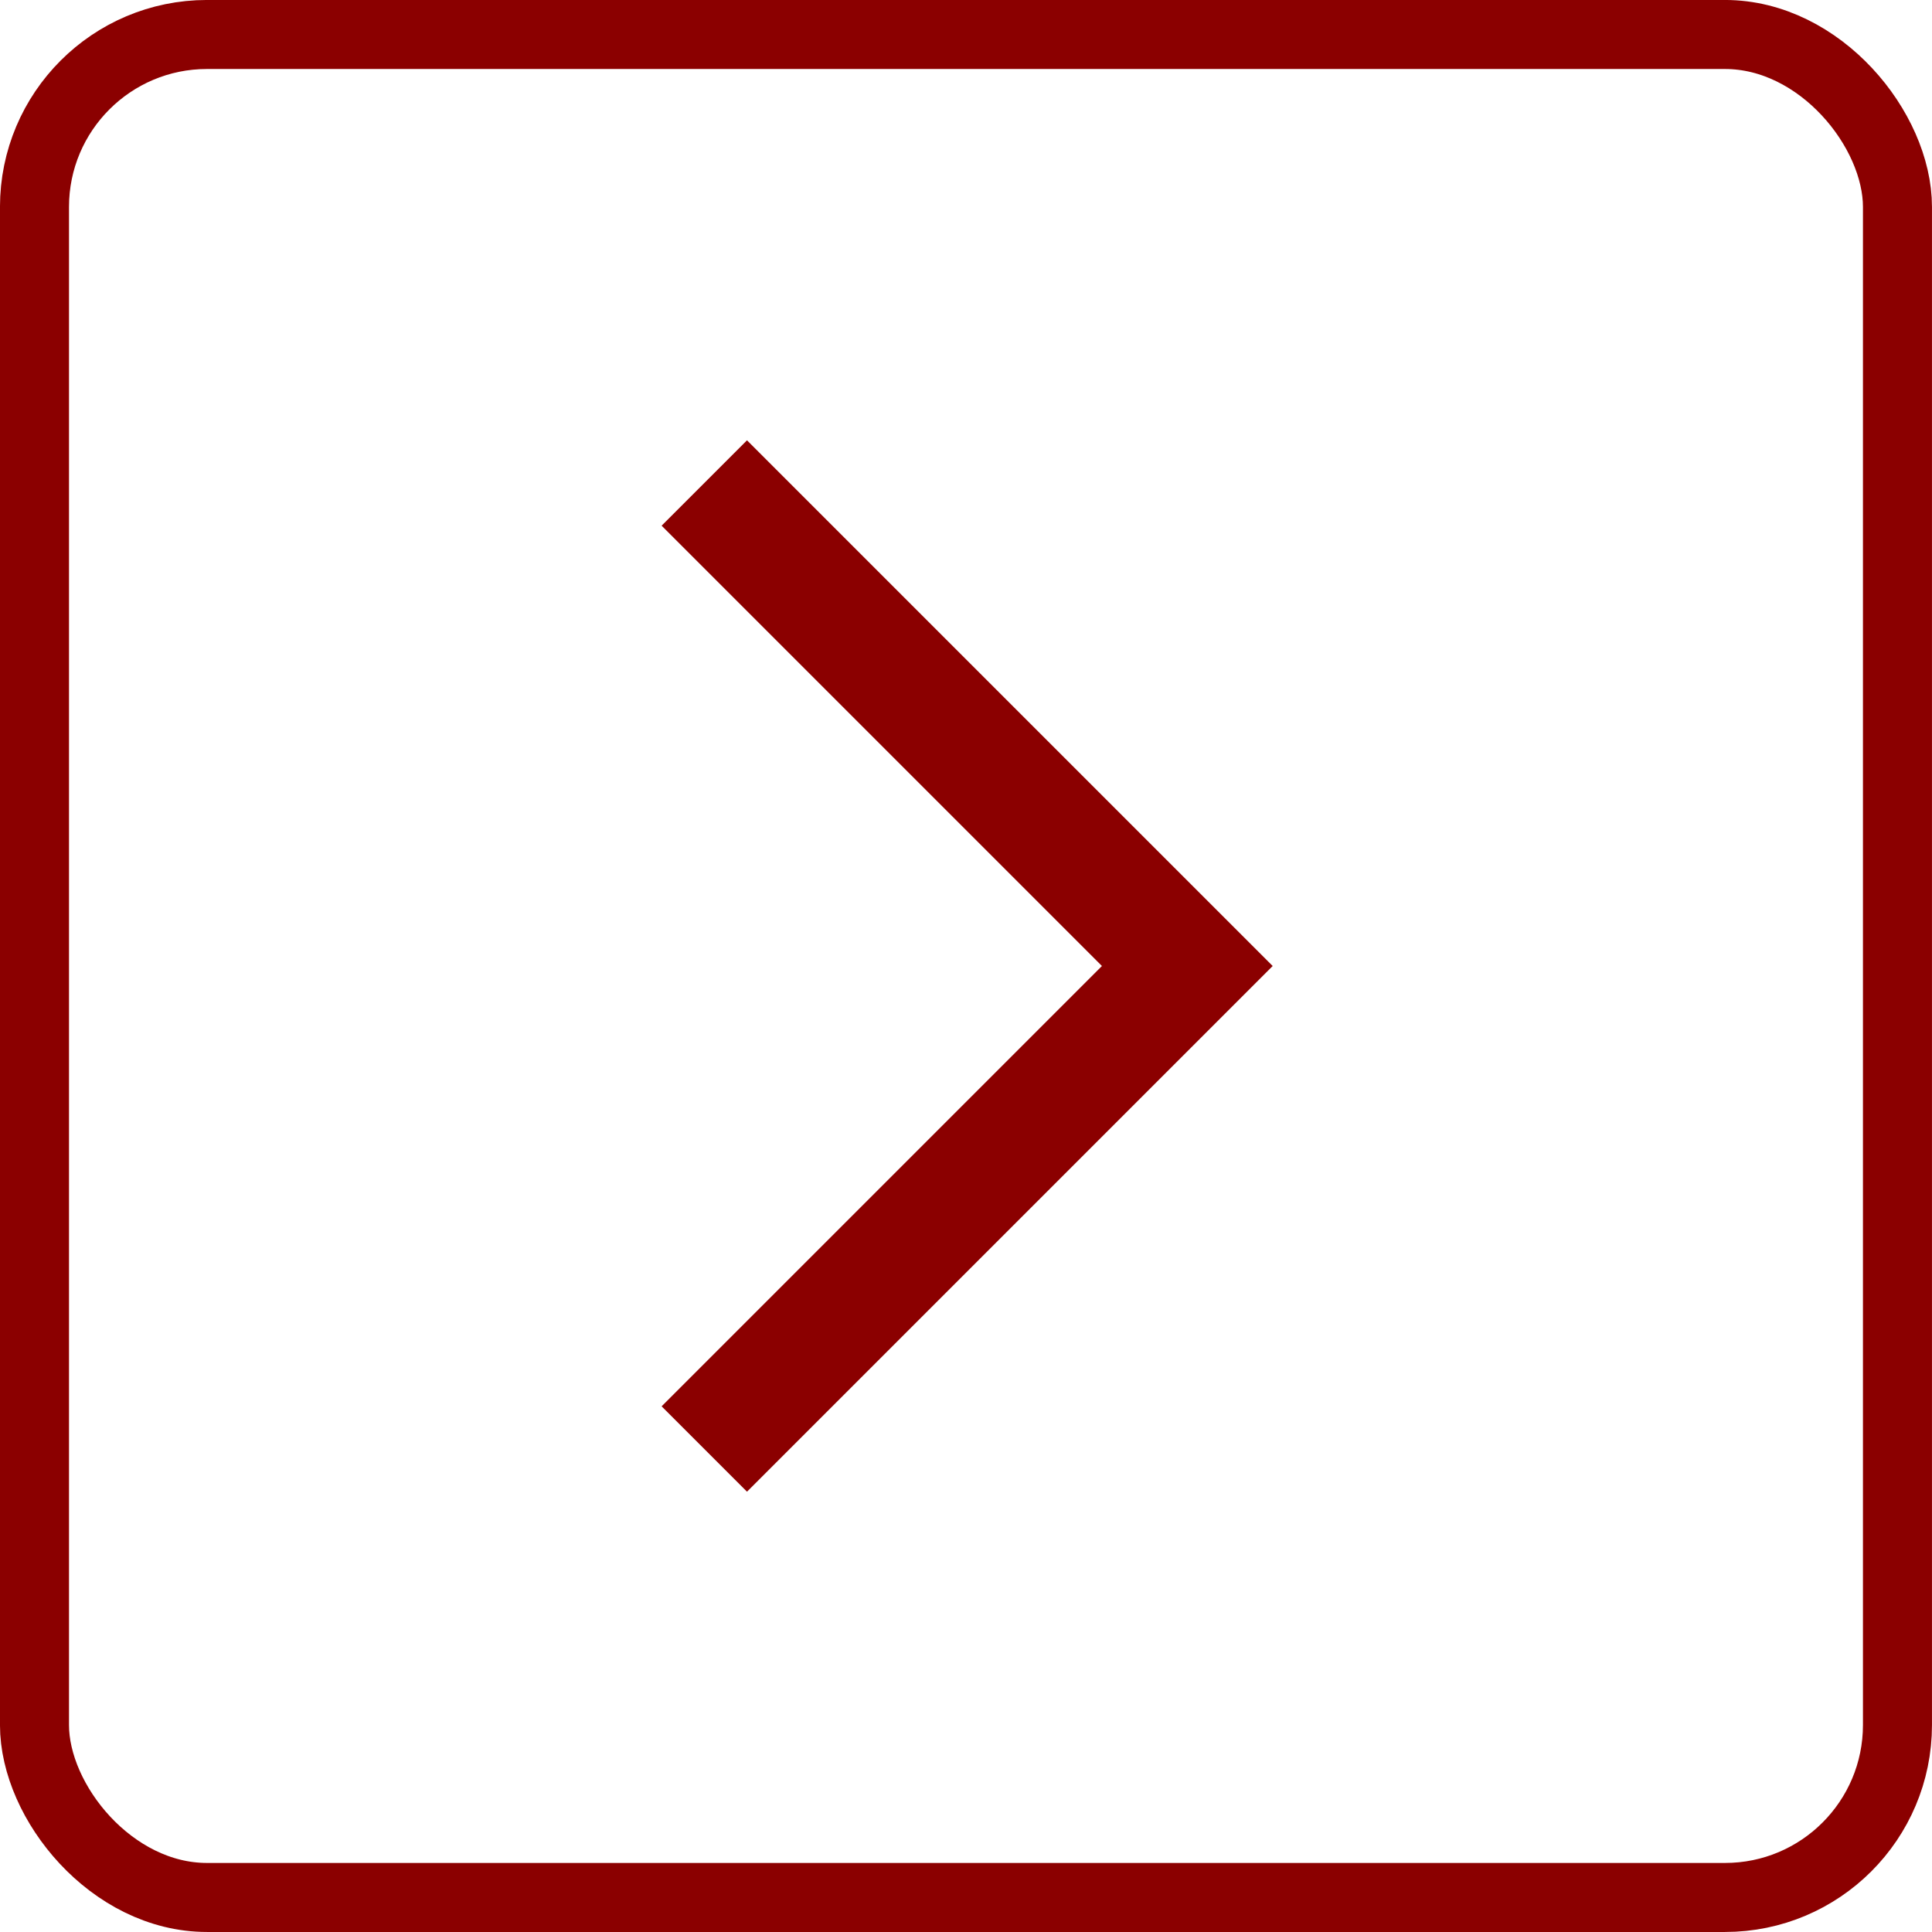
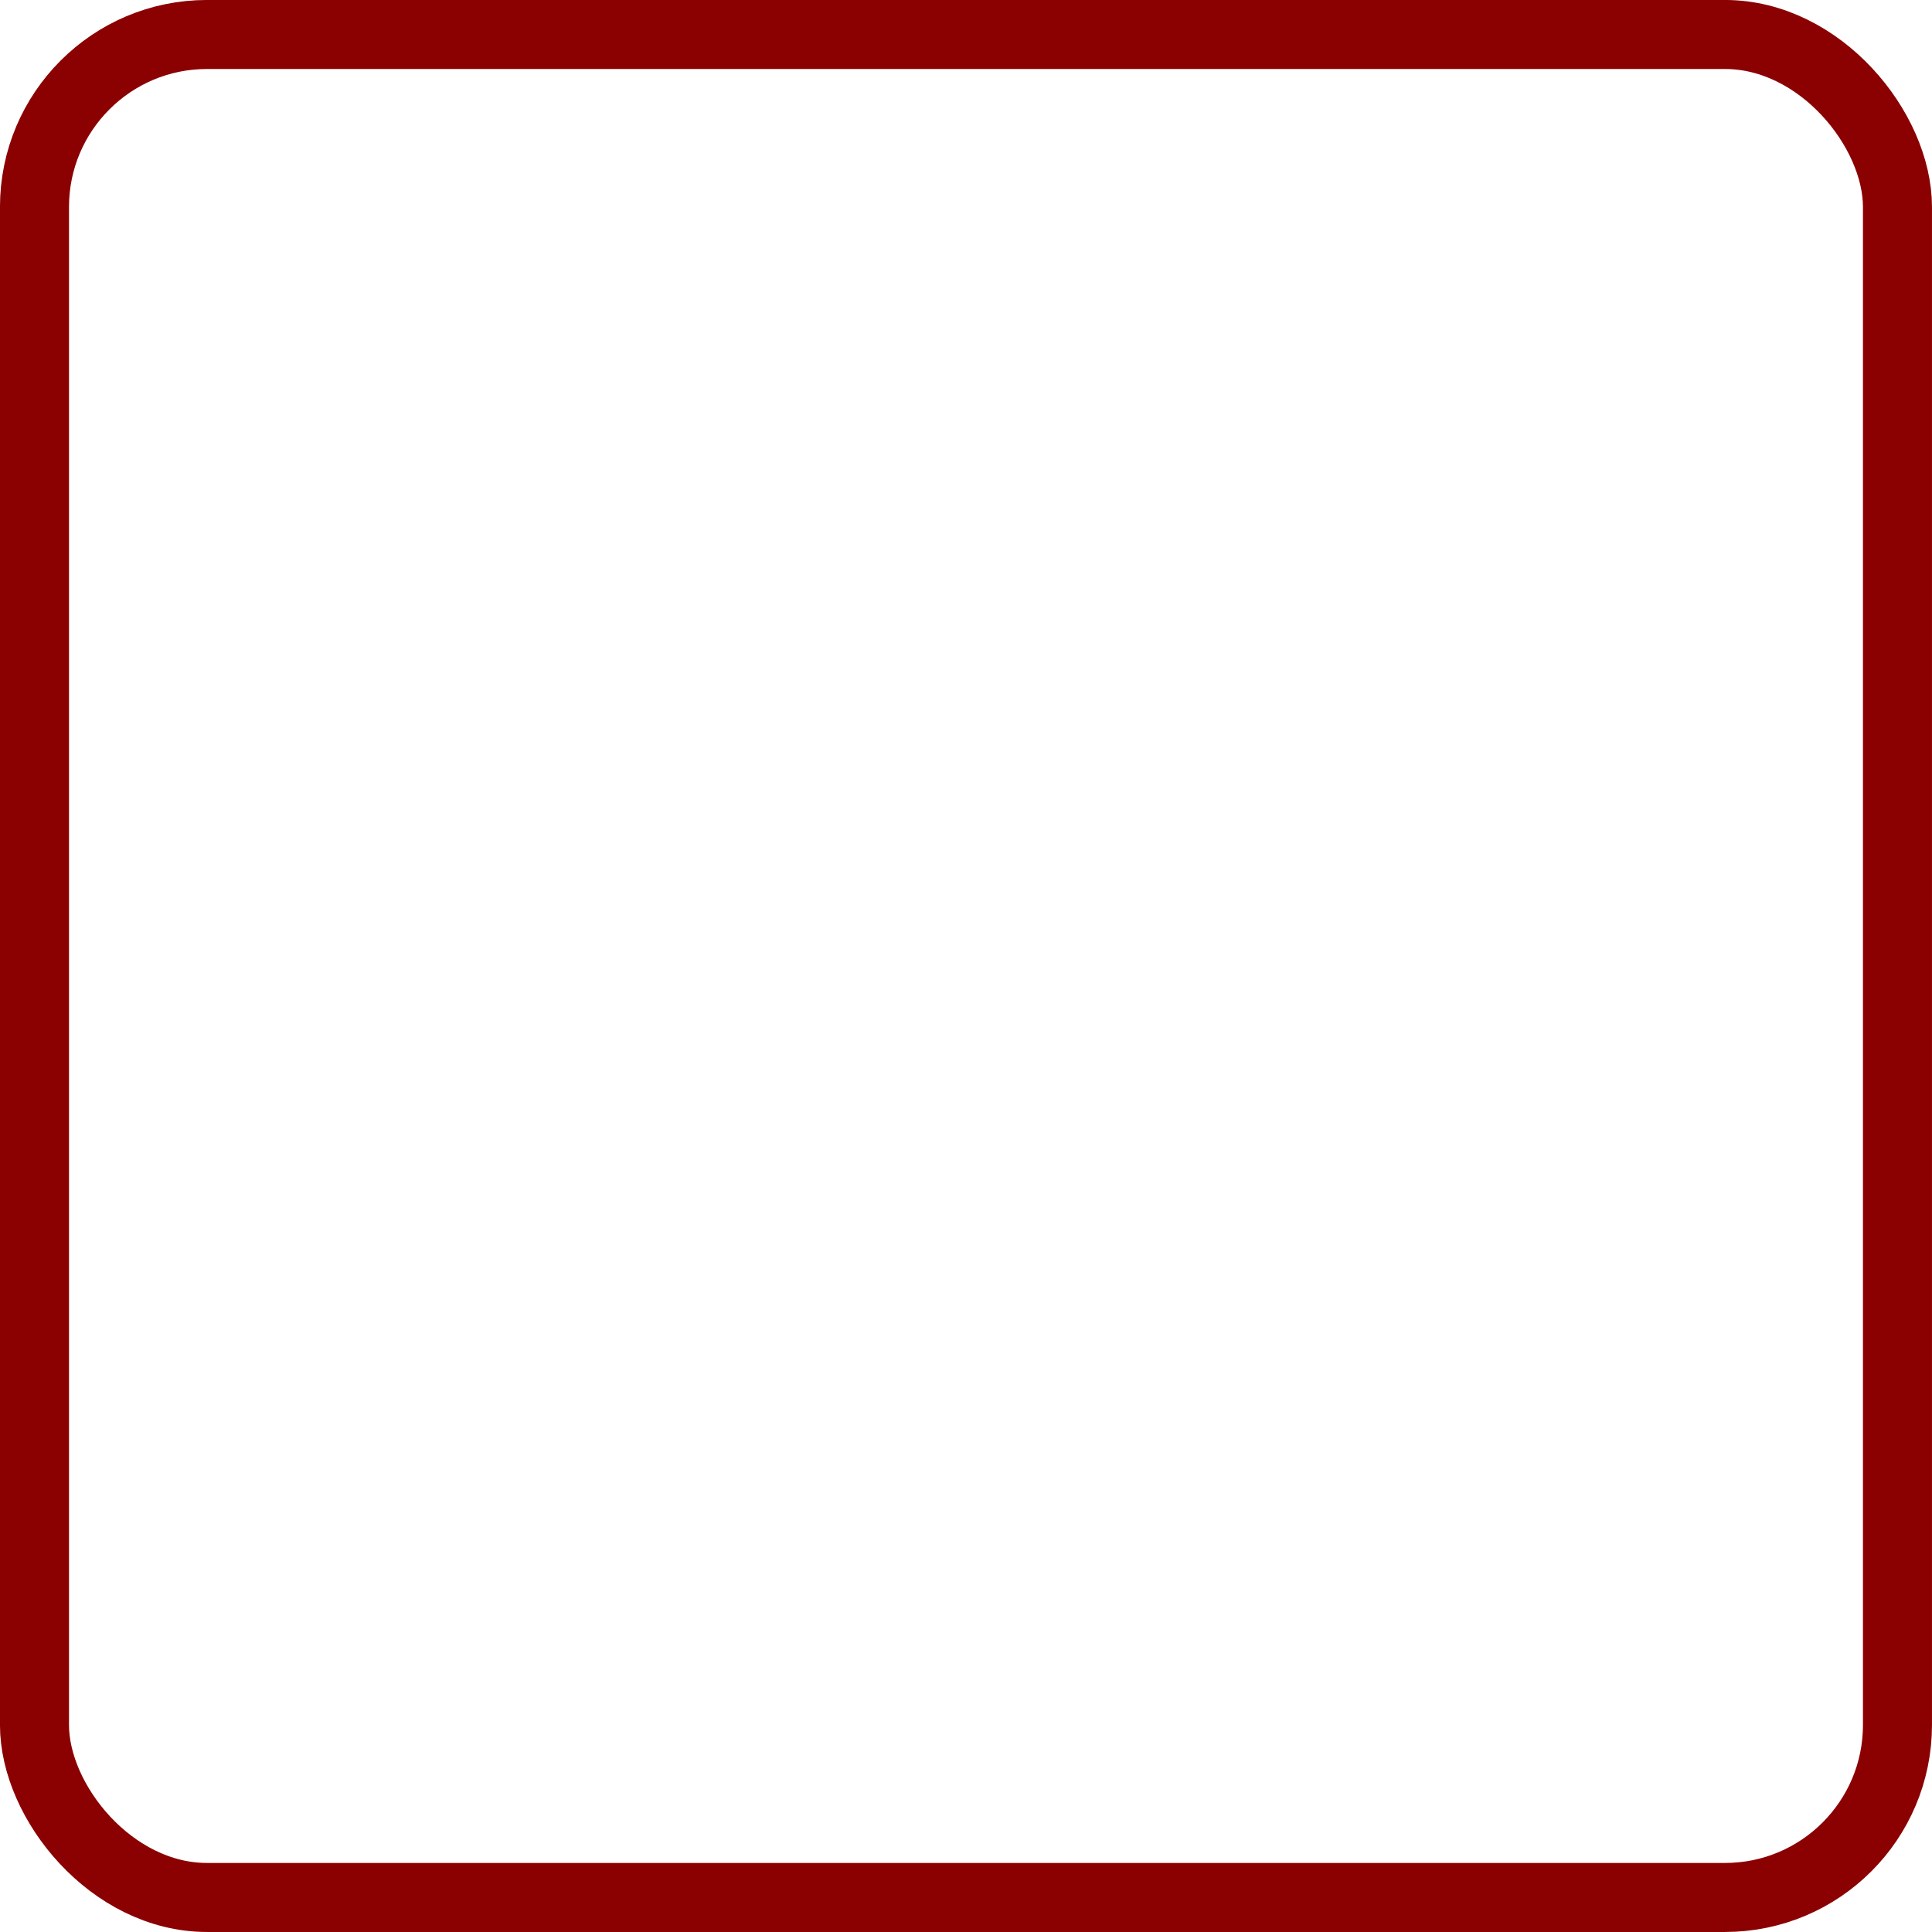
<svg xmlns="http://www.w3.org/2000/svg" width="40" height="40" viewBox="0 0 40 40" fill="none">
  <rect x="0.714" y="0.714" width="38.571" height="38.571" rx="3.571" stroke="#8B0000" stroke-width="1.429" />
-   <path d="M14.582 10L24.582 20L14.582 30" stroke="#8B0000" stroke-width="2.5" />
</svg>